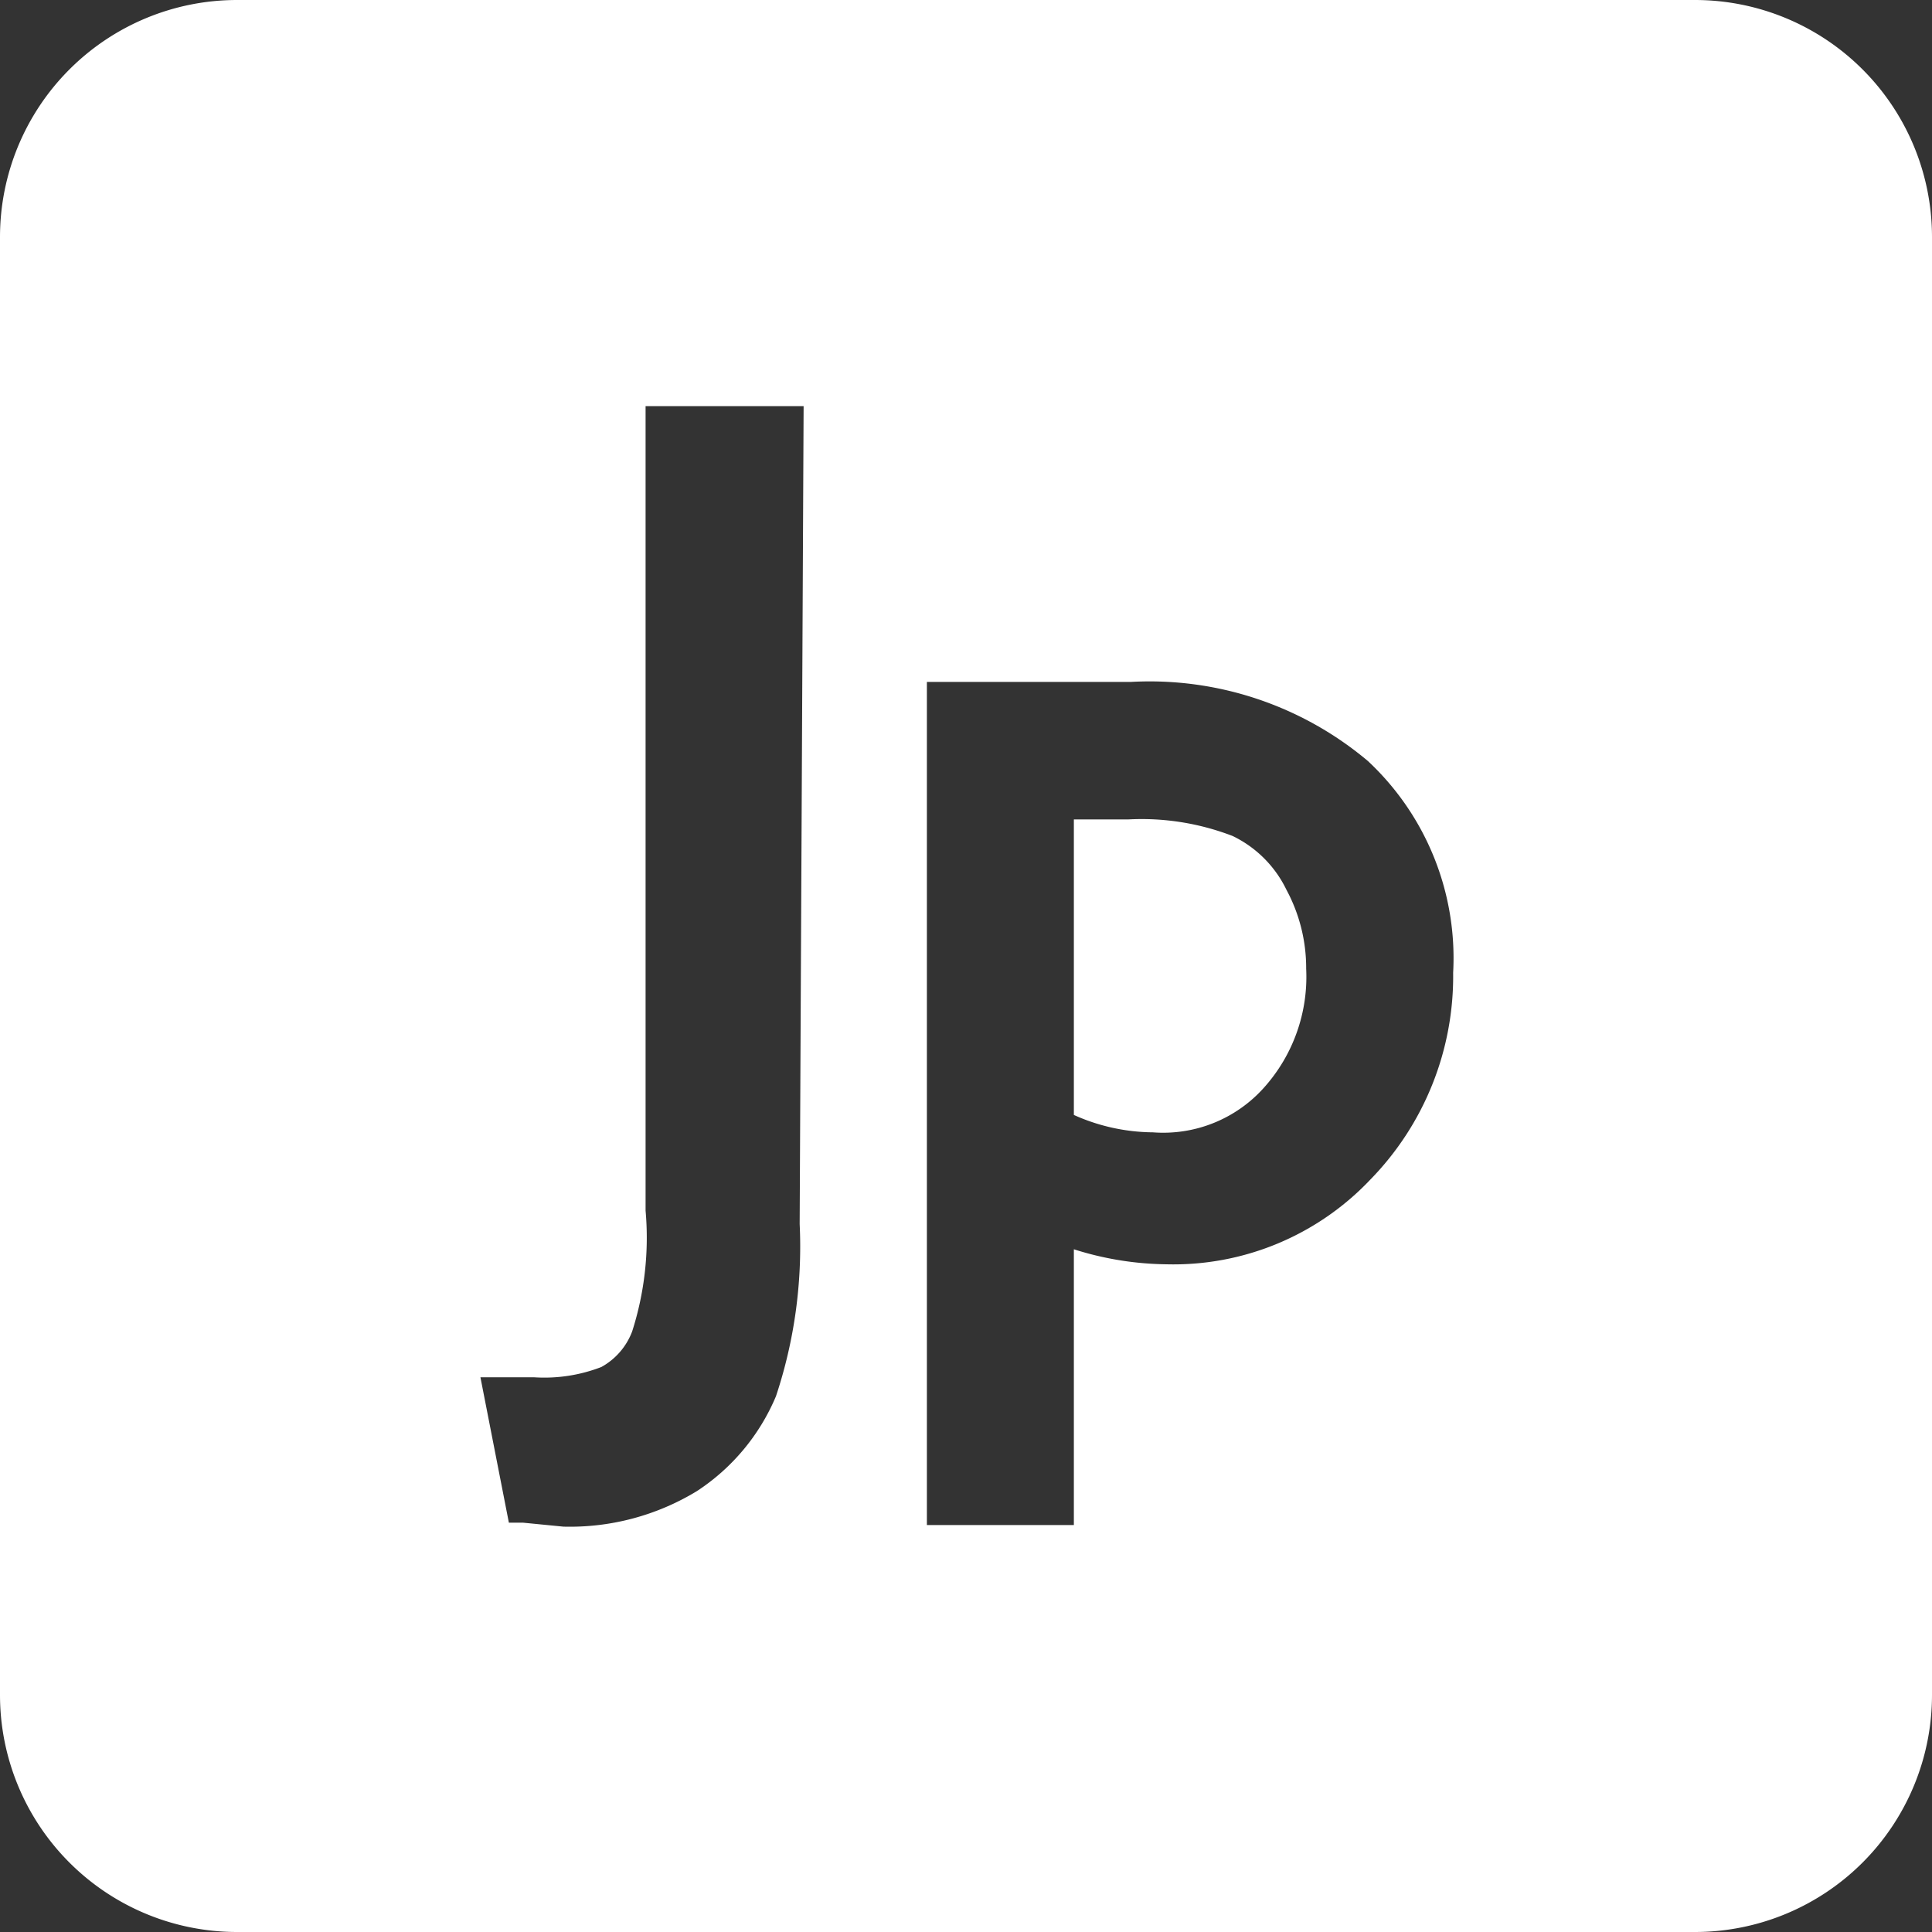
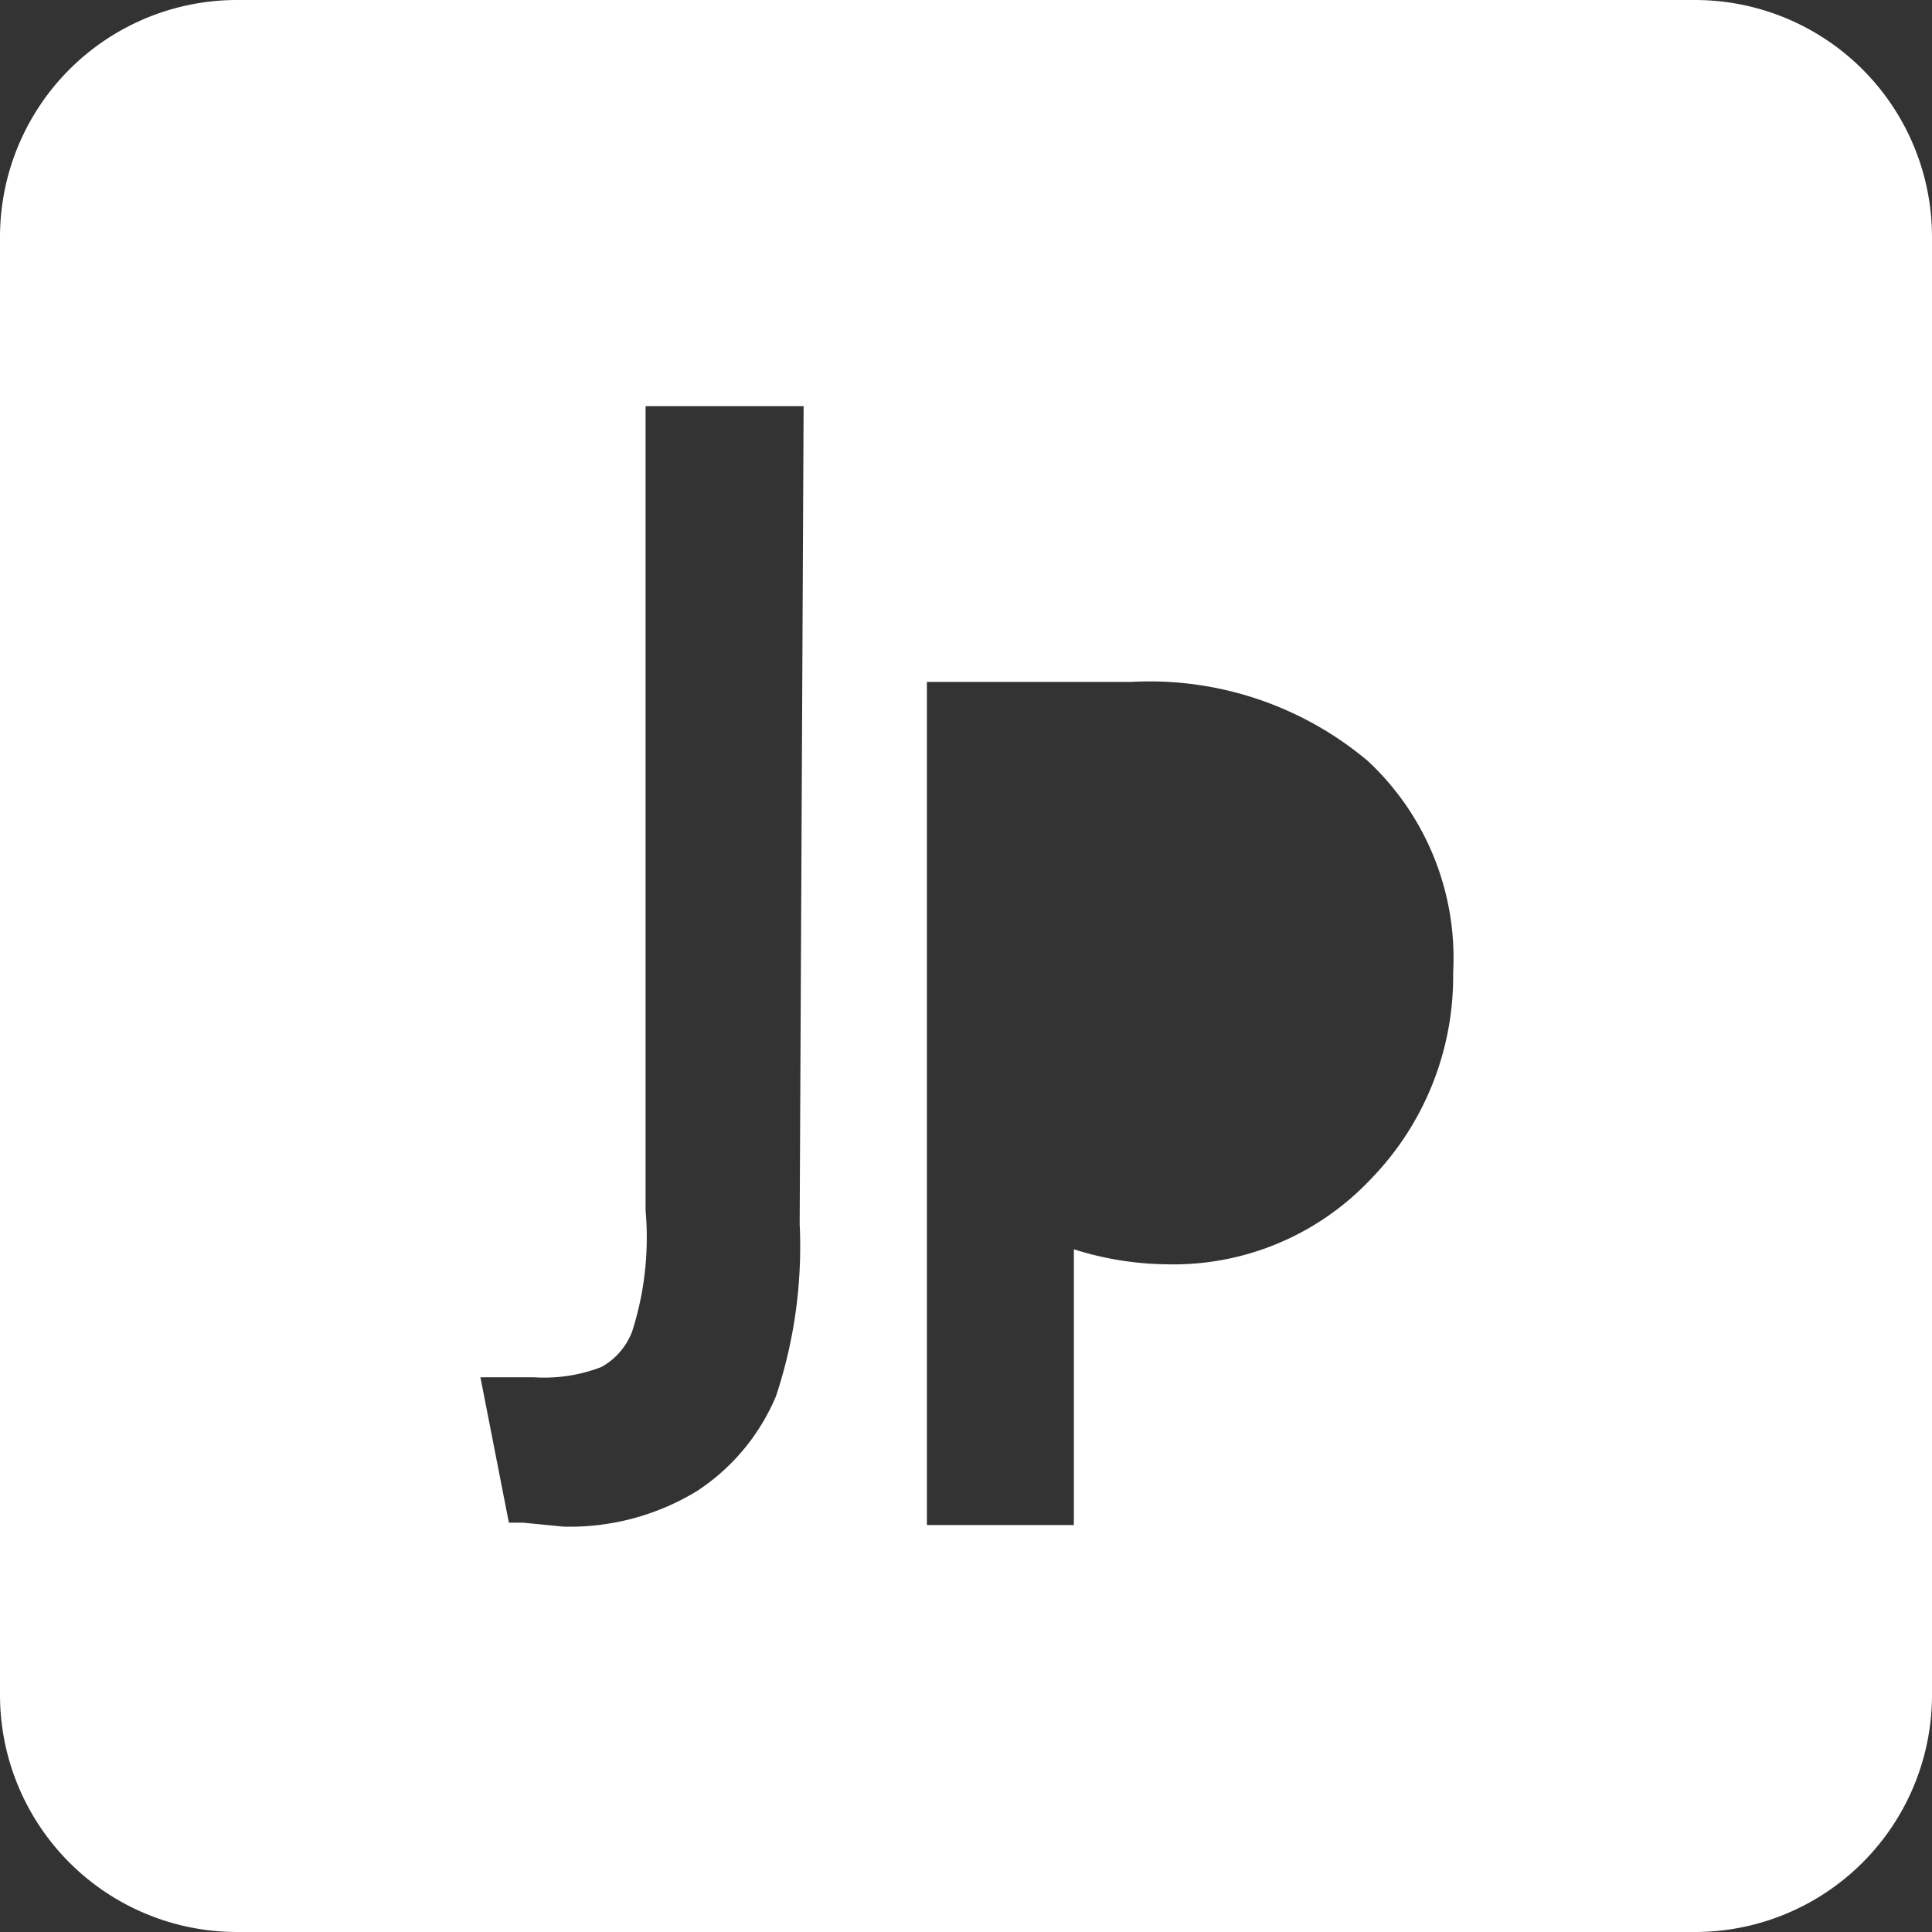
<svg xmlns="http://www.w3.org/2000/svg" viewBox="0 0 24.45 24.45">
  <rect x="0" y="0" width="24.45" height="24.45" fill="#333333" stroke="none" />
  <defs>
    <style>
      .cls-1 {
        fill: #fff;
      }
    </style>
  </defs>
  <g id="レイヤー_2" data-name="レイヤー 2">
    <g id="レイヤー_1-2" data-name="レイヤー 1">
      <g>
-         <path class="cls-1" d="M15.6,10.58a3.2,3.2,0,0,0-1.32-.21h-.69v3.74a2.48,2.48,0,0,0,1,.22A1.71,1.71,0,0,0,16,13.76a2.1,2.1,0,0,0,.53-1.5,2.09,2.09,0,0,0-.25-1A1.46,1.46,0,0,0,15.6,10.58Z" />
        <path class="cls-1" d="M21.45,0H3A3,3,0,0,0,0,3V21.45a3,3,0,0,0,3,3H21.45a3,3,0,0,0,3-3V3A3,3,0,0,0,21.45,0ZM10.12,15.49a6,6,0,0,1-.3,2.18,2.67,2.67,0,0,1-1,1.2,3.09,3.09,0,0,1-1.69.45l-.51-.05-.18,0-.36-1.84h.68a2,2,0,0,0,.85-.13A.86.86,0,0,0,8,16.85a3.89,3.89,0,0,0,.17-1.53V5.14h2Zm7.22-.56A3.43,3.43,0,0,1,14.76,16a4,4,0,0,1-1.17-.19V19.3H11.73V8.63h2.58a4.29,4.29,0,0,1,3,1,3.41,3.41,0,0,1,1.08,2.68A3.68,3.68,0,0,1,17.34,14.93Z" />
      </g>
    </g>
  </g>
</svg>